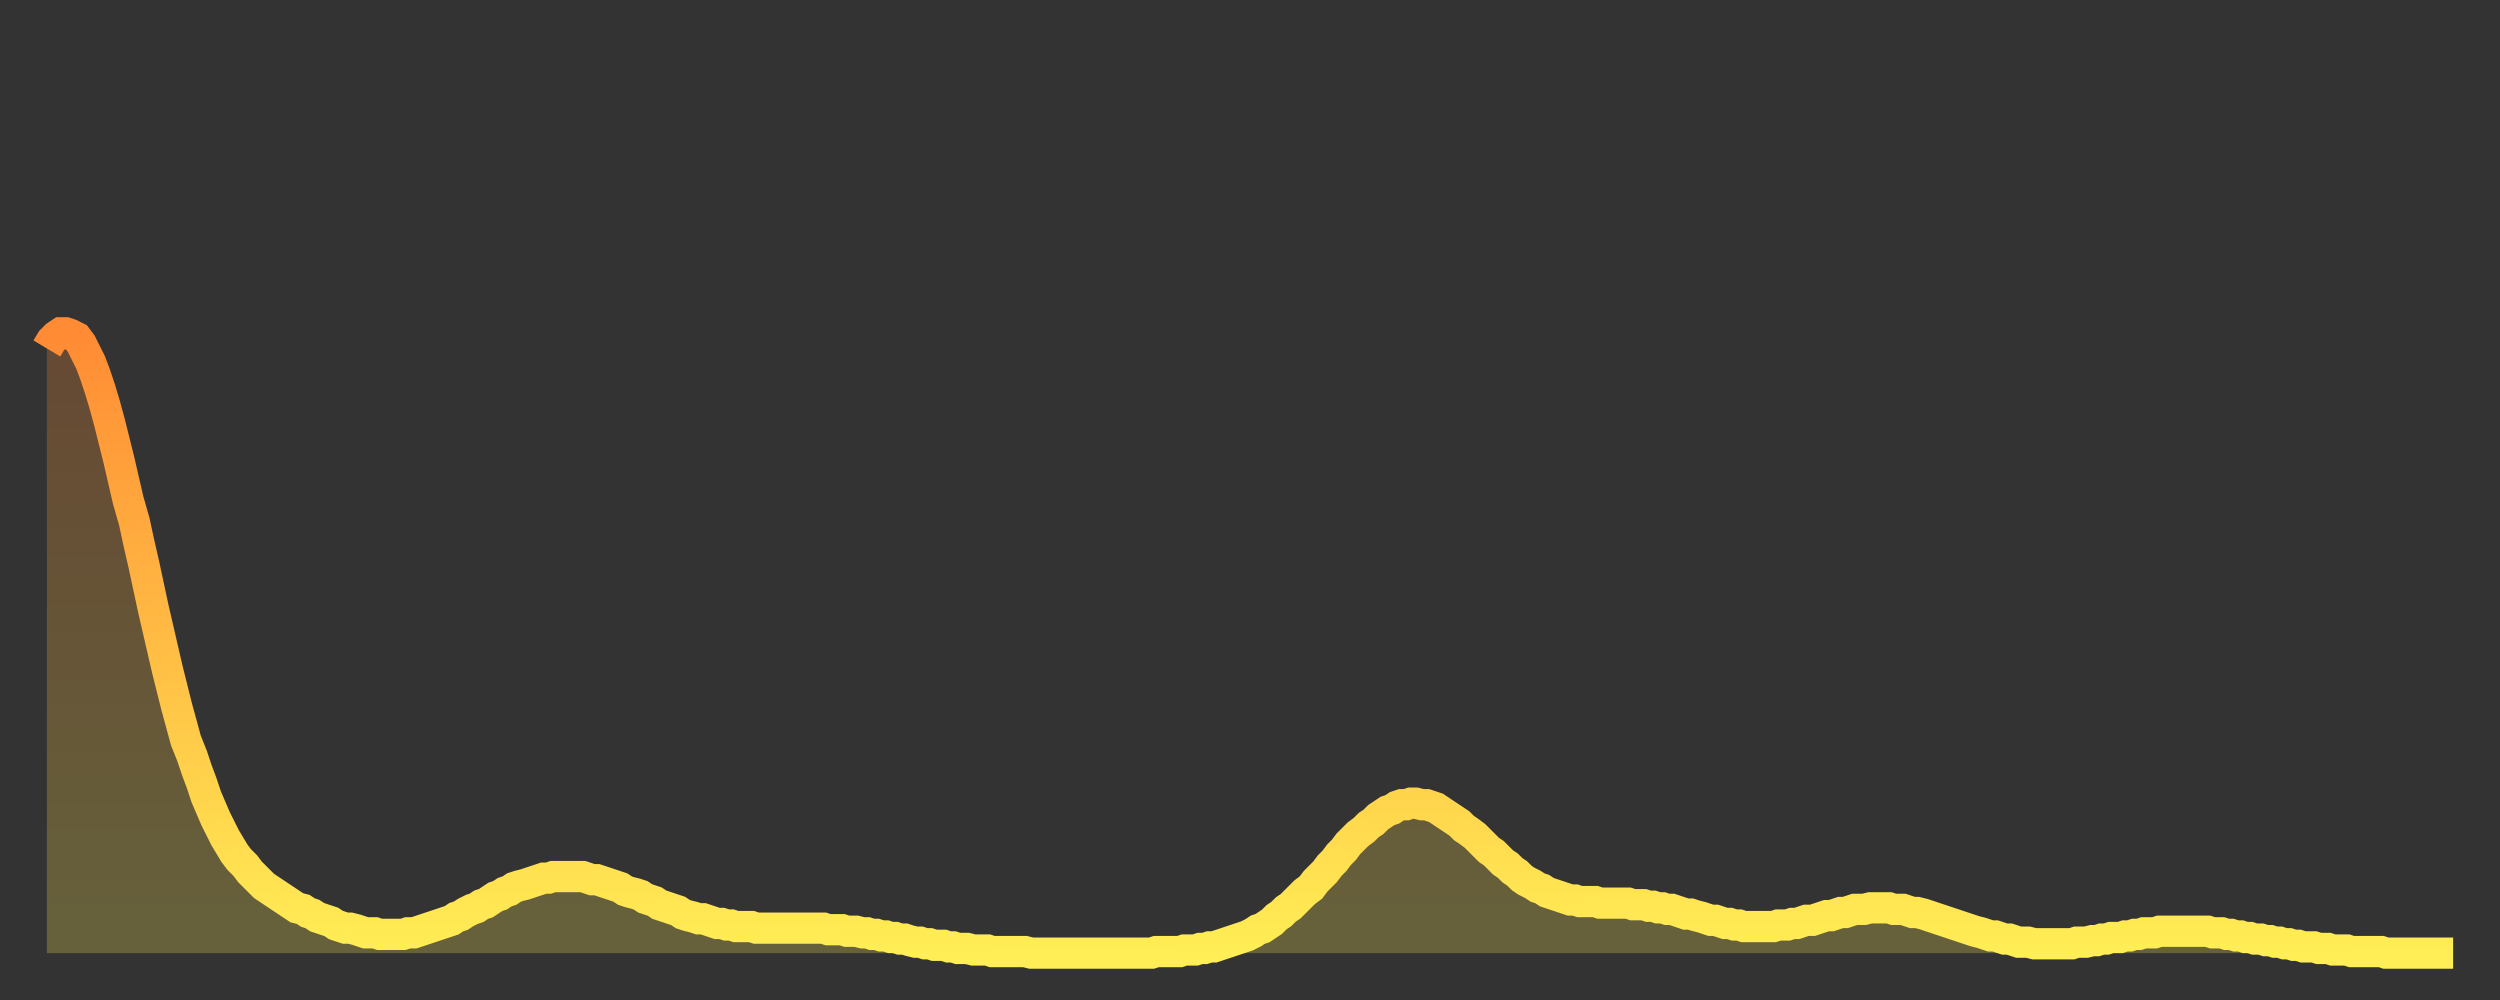
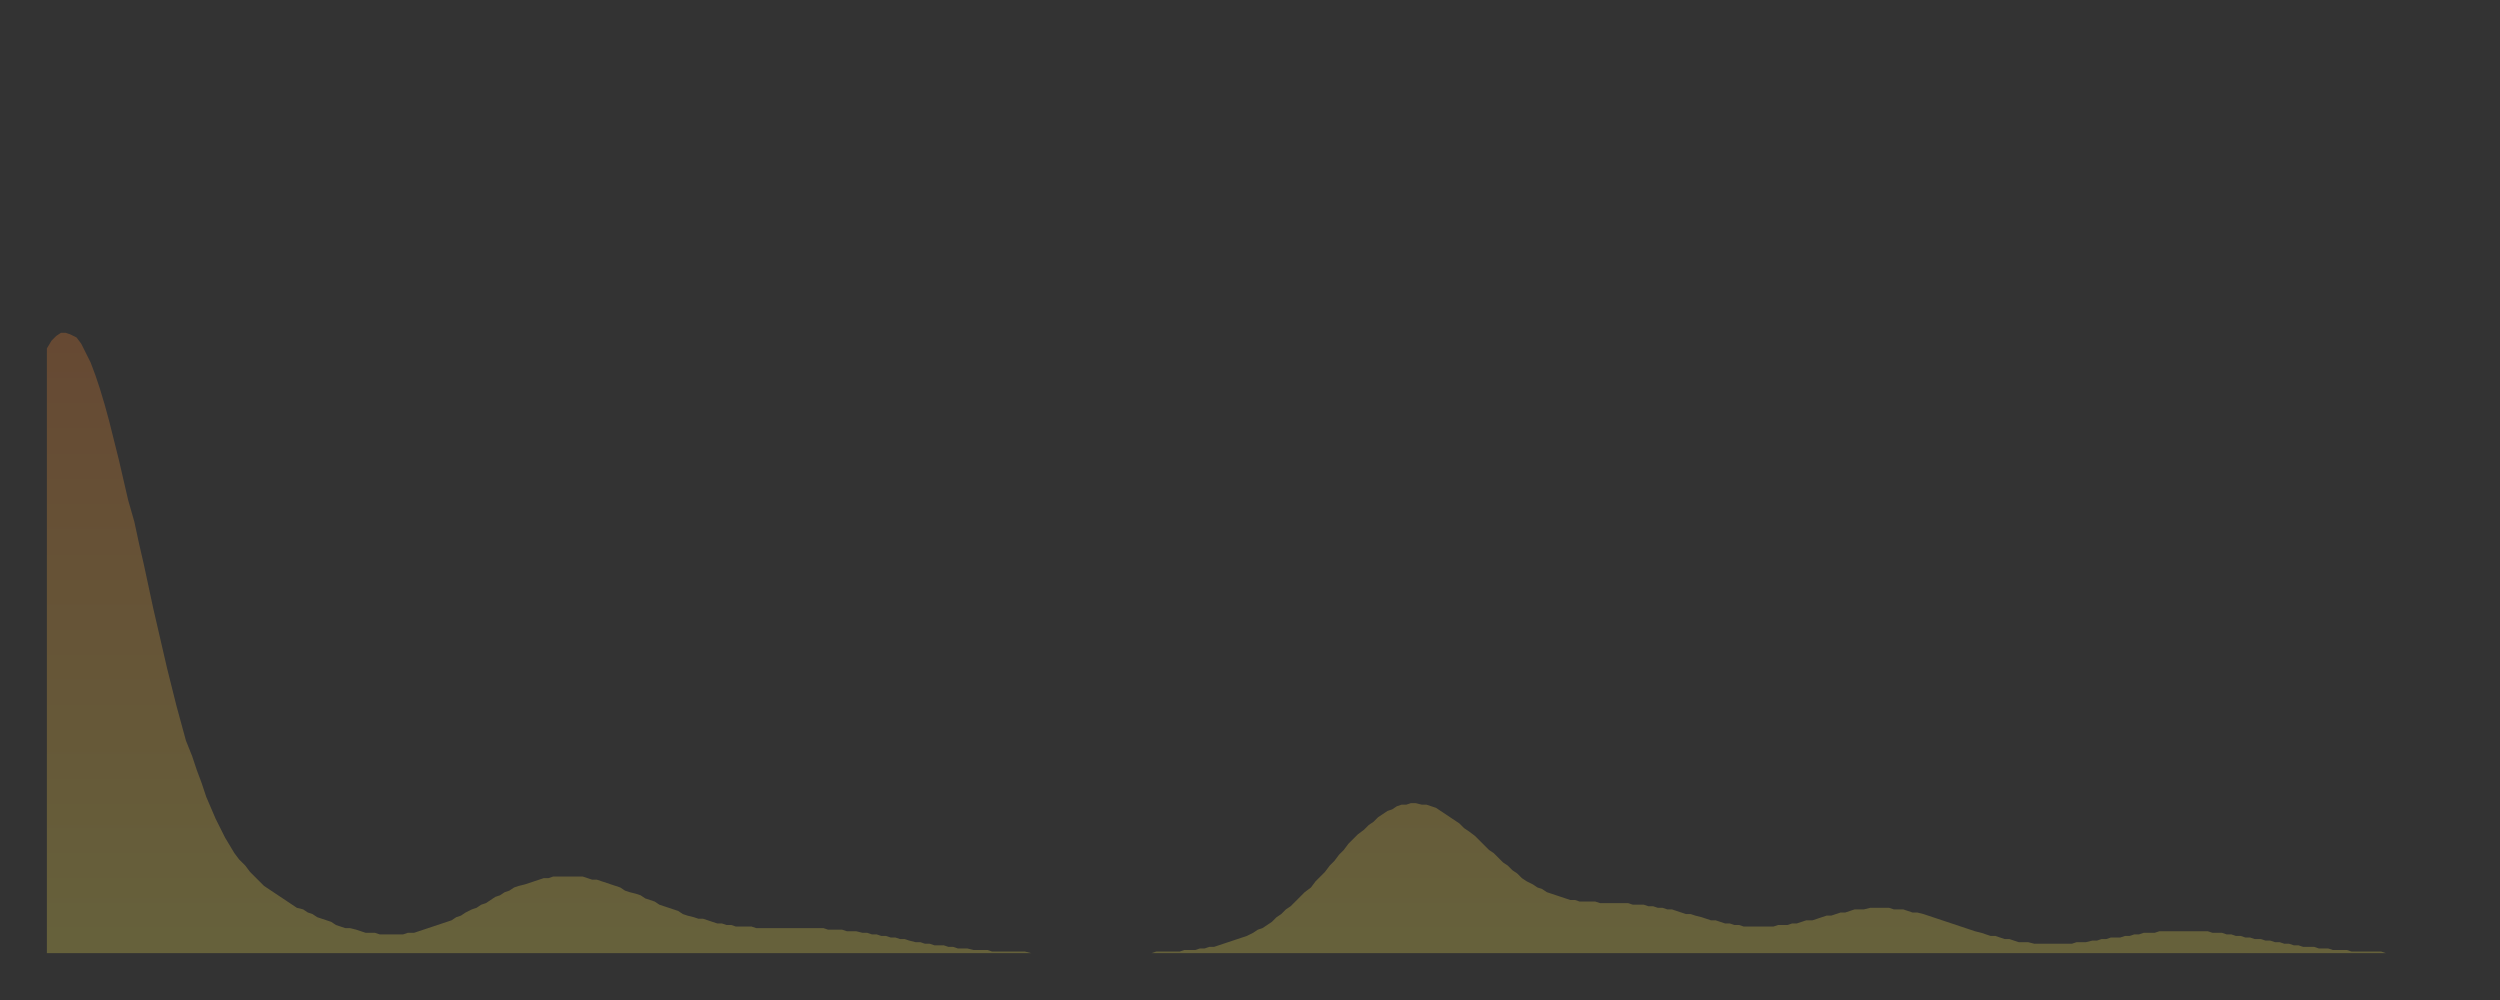
<svg xmlns="http://www.w3.org/2000/svg" baseProfile="full" height="64" version="1.1" width="160">
  <rect width="100%" height="100%" fill="#333333" stroke="none" />
  <defs>
    <linearGradient id="id522620" x1="0" x2="0" y1="0" y2="1">
      <stop offset="0%" stop-color="#ff8b34" />
      <stop offset="50%" stop-color="#ffbc44" />
      <stop offset="100%" stop-color="#ffee55" />
    </linearGradient>
  </defs>
  <g transform="translate(3,3)">
    <g>
-       <path d="M 0.0 19.3 0.3 18.8 0.6 18.5 0.9 18.3 1.2 18.3 1.5 18.4 1.9 18.6 2.2 19.0 2.5 19.6 2.8 20.2 3.1 21.0 3.4 21.9 3.7 22.9 4.0 24.0 4.3 25.2 4.6 26.4 4.9 27.7 5.2 29.0 5.6 30.4 5.9 31.8 6.2 33.1 6.5 34.5 6.8 35.9 7.1 37.2 7.4 38.5 7.7 39.8 8.0 41.0 8.3 42.2 8.6 43.3 8.9 44.4 9.3 45.4 9.6 46.3 9.9 47.1 10.2 48.0 10.5 48.7 10.8 49.4 11.1 50.0 11.4 50.6 11.7 51.1 12.0 51.6 12.3 52.0 12.7 52.4 13.0 52.8 13.3 53.1 13.6 53.4 13.9 53.7 14.2 53.9 14.5 54.1 14.8 54.3 15.1 54.5 15.4 54.7 15.7 54.9 16.0 55.1 16.4 55.2 16.7 55.4 17.0 55.5 17.3 55.7 17.6 55.8 17.9 55.9 18.2 56.0 18.5 56.2 18.8 56.3 19.1 56.4 19.4 56.4 19.8 56.5 20.1 56.6 20.4 56.7 20.7 56.7 21.0 56.7 21.3 56.8 21.6 56.8 21.9 56.8 22.2 56.8 22.5 56.8 22.8 56.8 23.1 56.7 23.5 56.7 23.8 56.6 24.1 56.5 24.4 56.4 24.7 56.3 25.0 56.2 25.3 56.1 25.6 56.0 25.9 55.9 26.2 55.7 26.5 55.6 26.8 55.4 27.2 55.2 27.5 55.1 27.8 54.9 28.1 54.8 28.4 54.6 28.7 54.4 29.0 54.3 29.3 54.1 29.6 54.0 29.9 53.8 30.2 53.7 30.6 53.6 30.9 53.5 31.2 53.4 31.5 53.3 31.8 53.2 32.1 53.2 32.4 53.1 32.7 53.1 33.0 53.1 33.3 53.1 33.6 53.1 33.9 53.1 34.3 53.1 34.6 53.2 34.9 53.3 35.2 53.3 35.5 53.4 35.8 53.5 36.1 53.6 36.4 53.7 36.7 53.8 37.0 54.0 37.3 54.1 37.7 54.2 38.0 54.3 38.3 54.5 38.6 54.6 38.9 54.7 39.2 54.9 39.5 55.0 39.8 55.1 40.1 55.2 40.4 55.3 40.7 55.5 41.0 55.6 41.4 55.7 41.7 55.8 42.0 55.8 42.3 55.9 42.6 56.0 42.9 56.1 43.2 56.1 43.5 56.2 43.8 56.2 44.1 56.3 44.4 56.3 44.7 56.3 45.1 56.3 45.4 56.4 45.7 56.4 46.0 56.4 46.3 56.4 46.6 56.4 46.9 56.4 47.2 56.4 47.5 56.4 47.8 56.4 48.1 56.4 48.5 56.4 48.8 56.4 49.1 56.4 49.4 56.4 49.7 56.4 50.0 56.5 50.3 56.5 50.6 56.5 50.9 56.5 51.2 56.6 51.5 56.6 51.8 56.6 52.2 56.7 52.5 56.7 52.8 56.8 53.1 56.8 53.4 56.9 53.7 56.9 54.0 57.0 54.3 57.0 54.6 57.1 54.9 57.1 55.2 57.2 55.6 57.3 55.9 57.3 56.2 57.4 56.5 57.4 56.8 57.5 57.1 57.5 57.4 57.5 57.7 57.6 58.0 57.6 58.3 57.7 58.6 57.7 58.9 57.7 59.3 57.8 59.6 57.8 59.9 57.8 60.2 57.8 60.5 57.9 60.8 57.9 61.1 57.9 61.4 57.9 61.7 57.9 62.0 57.9 62.3 57.9 62.6 57.9 63.0 58.0 63.3 58.0 63.6 58.0 63.9 58.0 64.2 58.0 64.5 58.0 64.8 58.0 65.1 58.0 65.4 58.0 65.7 58.0 66.0 58.0 66.4 58.0 66.7 58.0 67.0 58.0 67.3 58.0 67.6 58.0 67.9 58.0 68.2 58.0 68.5 58.0 68.8 58.0 69.1 58.0 69.4 58.0 69.7 58.0 70.1 58.0 70.4 58.0 70.7 58.0 71.0 57.9 71.3 57.9 71.6 57.9 71.9 57.9 72.2 57.9 72.5 57.9 72.8 57.8 73.1 57.8 73.5 57.8 73.8 57.7 74.1 57.7 74.4 57.6 74.7 57.6 75.0 57.5 75.3 57.4 75.6 57.3 75.9 57.2 76.2 57.1 76.5 57.0 76.8 56.9 77.2 56.7 77.5 56.5 77.8 56.4 78.1 56.2 78.4 56.0 78.7 55.7 79.0 55.5 79.3 55.2 79.6 55.0 79.9 54.7 80.2 54.4 80.5 54.1 80.9 53.8 81.2 53.4 81.5 53.1 81.8 52.8 82.1 52.4 82.4 52.1 82.7 51.7 83.0 51.4 83.3 51.0 83.6 50.7 83.9 50.4 84.3 50.1 84.6 49.8 84.9 49.6 85.2 49.3 85.5 49.1 85.8 48.9 86.1 48.8 86.4 48.6 86.7 48.5 87.0 48.5 87.3 48.4 87.6 48.4 88.0 48.5 88.3 48.5 88.6 48.6 88.9 48.7 89.2 48.9 89.5 49.1 89.8 49.3 90.1 49.5 90.4 49.7 90.7 50.0 91.0 50.2 91.4 50.5 91.7 50.8 92.0 51.1 92.3 51.4 92.6 51.6 92.9 51.9 93.2 52.2 93.5 52.4 93.8 52.7 94.1 52.9 94.4 53.2 94.7 53.4 95.1 53.6 95.4 53.8 95.7 53.9 96.0 54.1 96.3 54.2 96.6 54.3 96.9 54.4 97.2 54.5 97.5 54.6 97.8 54.6 98.1 54.7 98.4 54.7 98.8 54.7 99.1 54.7 99.4 54.8 99.7 54.8 100.0 54.8 100.3 54.8 100.6 54.8 100.9 54.8 101.2 54.8 101.5 54.9 101.8 54.9 102.2 54.9 102.5 55.0 102.8 55.0 103.1 55.1 103.4 55.1 103.7 55.2 104.0 55.2 104.3 55.3 104.6 55.4 104.9 55.5 105.2 55.5 105.5 55.6 105.9 55.7 106.2 55.8 106.5 55.9 106.8 55.9 107.1 56.0 107.4 56.1 107.7 56.1 108.0 56.2 108.3 56.2 108.6 56.3 108.9 56.3 109.3 56.3 109.6 56.3 109.9 56.3 110.2 56.3 110.5 56.3 110.8 56.2 111.1 56.2 111.4 56.2 111.7 56.1 112.0 56.1 112.3 56.0 112.6 55.9 113.0 55.9 113.3 55.8 113.6 55.7 113.9 55.6 114.2 55.6 114.5 55.5 114.8 55.4 115.1 55.4 115.4 55.3 115.7 55.2 116.0 55.2 116.3 55.2 116.7 55.1 117.0 55.1 117.3 55.1 117.6 55.1 117.9 55.1 118.2 55.2 118.5 55.2 118.8 55.2 119.1 55.3 119.4 55.4 119.7 55.4 120.1 55.5 120.4 55.6 120.7 55.7 121.0 55.8 121.3 55.9 121.6 56.0 121.9 56.1 122.2 56.2 122.5 56.3 122.8 56.4 123.1 56.5 123.4 56.6 123.8 56.7 124.1 56.8 124.4 56.9 124.7 56.9 125.0 57.0 125.3 57.1 125.6 57.1 125.9 57.2 126.2 57.3 126.5 57.3 126.8 57.3 127.2 57.4 127.5 57.4 127.8 57.4 128.1 57.4 128.4 57.4 128.7 57.4 129.0 57.4 129.3 57.4 129.6 57.4 129.9 57.3 130.2 57.3 130.5 57.3 130.9 57.2 131.2 57.2 131.5 57.1 131.8 57.1 132.1 57.0 132.4 57.0 132.7 57.0 133.0 56.9 133.3 56.9 133.6 56.8 133.9 56.8 134.2 56.7 134.6 56.7 134.9 56.7 135.2 56.6 135.5 56.6 135.8 56.6 136.1 56.6 136.4 56.6 136.7 56.6 137.0 56.6 137.3 56.6 137.6 56.6 138.0 56.6 138.3 56.6 138.6 56.7 138.9 56.7 139.2 56.7 139.5 56.8 139.8 56.8 140.1 56.9 140.4 56.9 140.7 57.0 141.0 57.0 141.3 57.1 141.7 57.1 142.0 57.2 142.3 57.2 142.6 57.3 142.9 57.3 143.2 57.4 143.5 57.4 143.8 57.5 144.1 57.5 144.4 57.6 144.7 57.6 145.1 57.6 145.4 57.7 145.7 57.7 146.0 57.7 146.3 57.8 146.6 57.8 146.9 57.8 147.2 57.8 147.5 57.9 147.8 57.9 148.1 57.9 148.4 57.9 148.8 57.9 149.1 57.9 149.4 57.9 149.7 58.0 150.0 58.0 150.3 58.0 150.6 58.0 150.9 58.0 151.2 58.0 151.5 58.0 151.8 58.0 152.1 58.0 152.5 58.0 152.8 58.0 153.1 58.0 153.4 58.0 153.7 58.0 154.0 58.0" fill="none" id="graph-curve" opacity="1" stroke="url(#id522620)" stroke-width="2" />
      <path d="M 0 58 L 0.0 19.3 0.3 18.8 0.6 18.5 0.9 18.3 1.2 18.3 1.5 18.4 1.9 18.6 2.2 19.0 2.5 19.6 2.8 20.2 3.1 21.0 3.4 21.9 3.7 22.9 4.0 24.0 4.3 25.2 4.6 26.4 4.9 27.7 5.2 29.0 5.6 30.4 5.9 31.8 6.2 33.1 6.5 34.5 6.8 35.9 7.1 37.2 7.4 38.5 7.7 39.8 8.0 41.0 8.3 42.2 8.6 43.3 8.9 44.4 9.3 45.4 9.6 46.3 9.9 47.1 10.2 48.0 10.5 48.7 10.8 49.4 11.1 50.0 11.4 50.6 11.7 51.1 12.0 51.6 12.3 52.0 12.7 52.4 13.0 52.8 13.3 53.1 13.6 53.4 13.9 53.7 14.2 53.9 14.5 54.1 14.8 54.3 15.1 54.5 15.4 54.7 15.7 54.9 16.0 55.1 16.4 55.2 16.7 55.4 17.0 55.5 17.3 55.7 17.6 55.8 17.9 55.9 18.2 56.0 18.5 56.2 18.8 56.3 19.1 56.4 19.4 56.4 19.8 56.5 20.1 56.6 20.4 56.7 20.7 56.7 21.0 56.7 21.3 56.8 21.6 56.8 21.9 56.8 22.2 56.8 22.5 56.8 22.8 56.8 23.1 56.7 23.5 56.7 23.8 56.6 24.1 56.5 24.4 56.4 24.7 56.3 25.0 56.2 25.3 56.1 25.6 56.0 25.9 55.9 26.2 55.7 26.5 55.6 26.8 55.4 27.2 55.2 27.5 55.1 27.8 54.9 28.1 54.8 28.4 54.6 28.7 54.4 29.0 54.3 29.3 54.1 29.6 54.0 29.9 53.8 30.2 53.7 30.6 53.6 30.9 53.5 31.2 53.4 31.5 53.3 31.8 53.2 32.1 53.2 32.4 53.1 32.7 53.1 33.0 53.1 33.3 53.1 33.6 53.1 33.9 53.1 34.3 53.1 34.6 53.2 34.9 53.3 35.2 53.3 35.5 53.4 35.8 53.5 36.1 53.6 36.4 53.7 36.7 53.8 37.0 54.0 37.3 54.1 37.7 54.2 38.0 54.3 38.3 54.5 38.6 54.6 38.9 54.7 39.2 54.9 39.5 55.0 39.8 55.1 40.1 55.2 40.4 55.3 40.7 55.5 41.0 55.6 41.4 55.7 41.7 55.8 42.0 55.8 42.3 55.9 42.6 56.0 42.9 56.1 43.2 56.1 43.5 56.2 43.8 56.2 44.1 56.3 44.4 56.3 44.7 56.3 45.1 56.3 45.4 56.4 45.7 56.4 46.0 56.4 46.3 56.4 46.6 56.4 46.9 56.4 47.2 56.4 47.5 56.4 47.8 56.4 48.1 56.4 48.5 56.4 48.8 56.4 49.1 56.4 49.4 56.4 49.7 56.4 50.0 56.5 50.3 56.5 50.6 56.5 50.9 56.5 51.2 56.6 51.5 56.6 51.8 56.6 52.2 56.7 52.5 56.7 52.8 56.8 53.1 56.8 53.4 56.9 53.7 56.9 54.0 57.0 54.3 57.0 54.6 57.1 54.9 57.1 55.2 57.2 55.6 57.3 55.9 57.3 56.2 57.4 56.5 57.4 56.8 57.5 57.1 57.5 57.4 57.5 57.7 57.6 58.0 57.6 58.3 57.7 58.6 57.7 58.9 57.7 59.3 57.8 59.6 57.8 59.9 57.8 60.2 57.8 60.5 57.9 60.8 57.9 61.1 57.9 61.4 57.9 61.7 57.9 62.0 57.9 62.3 57.9 62.6 57.9 63.0 58.0 63.3 58.0 63.6 58.0 63.9 58.0 64.2 58.0 64.5 58.0 64.8 58.0 65.1 58.0 65.4 58.0 65.7 58.0 66.0 58.0 66.4 58.0 66.7 58.0 67.0 58.0 67.3 58.0 67.6 58.0 67.9 58.0 68.2 58.0 68.5 58.0 68.8 58.0 69.1 58.0 69.4 58.0 69.7 58.0 70.1 58.0 70.4 58.0 70.7 58.0 71.0 57.9 71.3 57.9 71.6 57.9 71.9 57.9 72.2 57.9 72.5 57.9 72.8 57.8 73.1 57.8 73.5 57.8 73.8 57.7 74.1 57.7 74.4 57.6 74.7 57.6 75.0 57.5 75.3 57.4 75.6 57.3 75.9 57.2 76.2 57.1 76.5 57.0 76.8 56.9 77.2 56.7 77.5 56.5 77.8 56.4 78.1 56.2 78.4 56.0 78.7 55.7 79.0 55.5 79.3 55.2 79.6 55.0 79.9 54.7 80.2 54.4 80.5 54.1 80.9 53.8 81.2 53.4 81.5 53.1 81.8 52.8 82.1 52.4 82.4 52.1 82.7 51.7 83.0 51.4 83.3 51.0 83.6 50.7 83.9 50.4 84.3 50.1 84.6 49.8 84.9 49.6 85.2 49.3 85.5 49.1 85.8 48.9 86.1 48.8 86.4 48.6 86.7 48.5 87.0 48.5 87.3 48.4 87.6 48.4 88.0 48.5 88.3 48.5 88.6 48.6 88.9 48.7 89.2 48.9 89.5 49.1 89.8 49.3 90.1 49.5 90.4 49.7 90.7 50.0 91.0 50.2 91.4 50.5 91.7 50.8 92.0 51.1 92.3 51.4 92.6 51.6 92.9 51.9 93.2 52.2 93.5 52.4 93.8 52.7 94.1 52.9 94.4 53.2 94.7 53.4 95.1 53.6 95.4 53.8 95.7 53.9 96.0 54.1 96.3 54.2 96.6 54.3 96.9 54.4 97.2 54.5 97.5 54.6 97.8 54.6 98.1 54.7 98.4 54.7 98.8 54.7 99.1 54.7 99.4 54.8 99.7 54.8 100.0 54.8 100.3 54.8 100.6 54.8 100.9 54.8 101.2 54.8 101.5 54.9 101.8 54.9 102.2 54.9 102.5 55.0 102.8 55.0 103.1 55.1 103.4 55.1 103.7 55.2 104.0 55.2 104.3 55.3 104.6 55.4 104.9 55.5 105.2 55.5 105.5 55.6 105.9 55.7 106.2 55.8 106.5 55.9 106.8 55.9 107.1 56.0 107.4 56.1 107.7 56.1 108.0 56.2 108.3 56.2 108.6 56.3 108.9 56.3 109.3 56.3 109.6 56.3 109.9 56.3 110.2 56.3 110.5 56.3 110.8 56.2 111.1 56.2 111.4 56.2 111.7 56.1 112.0 56.1 112.3 56.0 112.6 55.9 113.0 55.9 113.3 55.8 113.6 55.7 113.9 55.6 114.2 55.6 114.5 55.5 114.8 55.4 115.1 55.4 115.4 55.3 115.7 55.2 116.0 55.2 116.3 55.2 116.7 55.1 117.0 55.1 117.3 55.1 117.6 55.1 117.9 55.1 118.2 55.2 118.5 55.2 118.8 55.2 119.1 55.3 119.4 55.4 119.7 55.4 120.1 55.5 120.4 55.6 120.7 55.7 121.0 55.8 121.3 55.9 121.6 56.0 121.9 56.1 122.2 56.2 122.5 56.3 122.8 56.4 123.1 56.5 123.4 56.6 123.8 56.7 124.1 56.8 124.4 56.9 124.7 56.9 125.0 57.0 125.3 57.1 125.6 57.1 125.9 57.2 126.2 57.3 126.5 57.3 126.8 57.3 127.2 57.4 127.5 57.4 127.8 57.4 128.1 57.4 128.4 57.4 128.7 57.4 129.0 57.4 129.3 57.4 129.6 57.4 129.9 57.3 130.2 57.3 130.5 57.3 130.9 57.2 131.2 57.2 131.5 57.1 131.8 57.1 132.1 57.0 132.4 57.0 132.7 57.0 133.0 56.9 133.3 56.9 133.6 56.8 133.9 56.8 134.2 56.7 134.6 56.7 134.9 56.7 135.2 56.6 135.5 56.6 135.8 56.6 136.1 56.6 136.4 56.6 136.7 56.6 137.0 56.6 137.3 56.6 137.6 56.6 138.0 56.6 138.3 56.6 138.6 56.7 138.9 56.7 139.2 56.7 139.5 56.8 139.8 56.8 140.1 56.9 140.4 56.9 140.7 57.0 141.0 57.0 141.3 57.1 141.7 57.1 142.0 57.2 142.3 57.2 142.6 57.3 142.9 57.3 143.2 57.4 143.5 57.4 143.8 57.5 144.1 57.5 144.4 57.6 144.7 57.6 145.1 57.6 145.4 57.7 145.7 57.7 146.0 57.7 146.3 57.8 146.6 57.8 146.9 57.8 147.2 57.8 147.5 57.9 147.8 57.9 148.1 57.9 148.4 57.9 148.8 57.9 149.1 57.9 149.4 57.9 149.7 58.0 150.0 58.0 150.3 58.0 150.6 58.0 150.9 58.0 151.2 58.0 151.5 58.0 151.8 58.0 152.1 58.0 152.5 58.0 152.8 58.0 153.1 58.0 153.4 58.0 153.7 58.0 154.0 58.0 154 58" fill="url(#id522620)" fill-opacity=".25" id="graph-shadow" />
    </g>
  </g>
</svg>